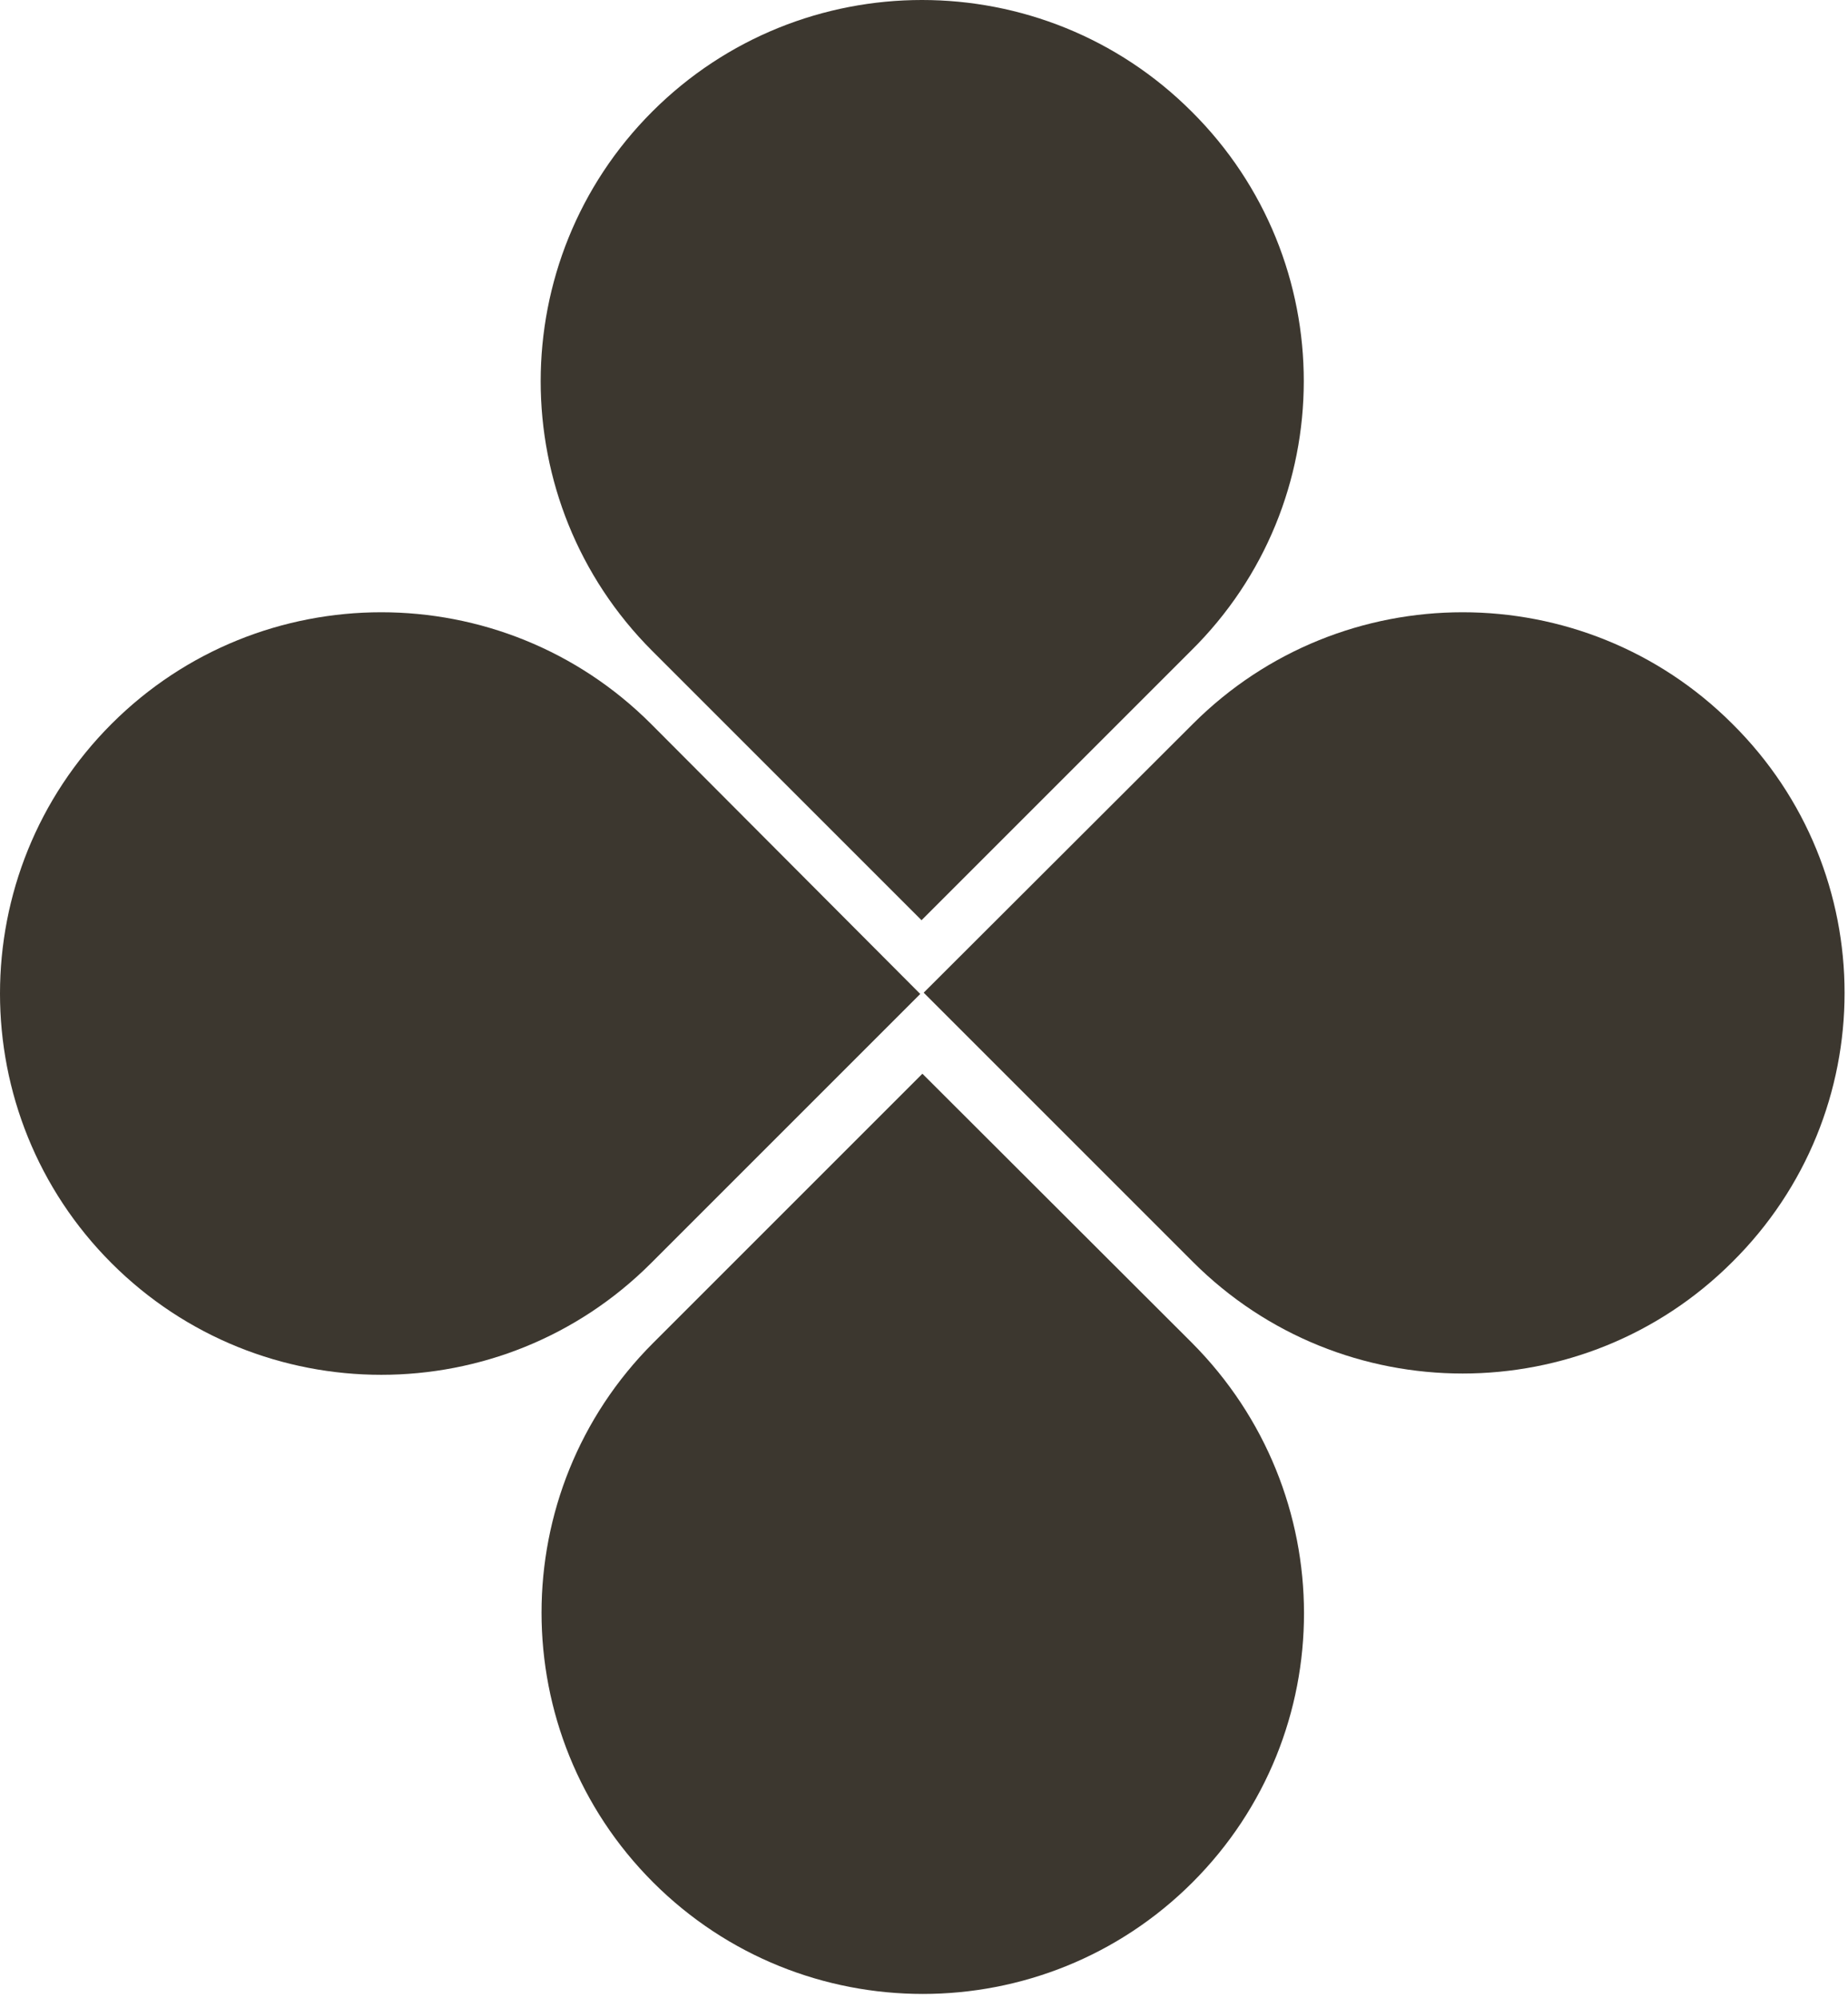
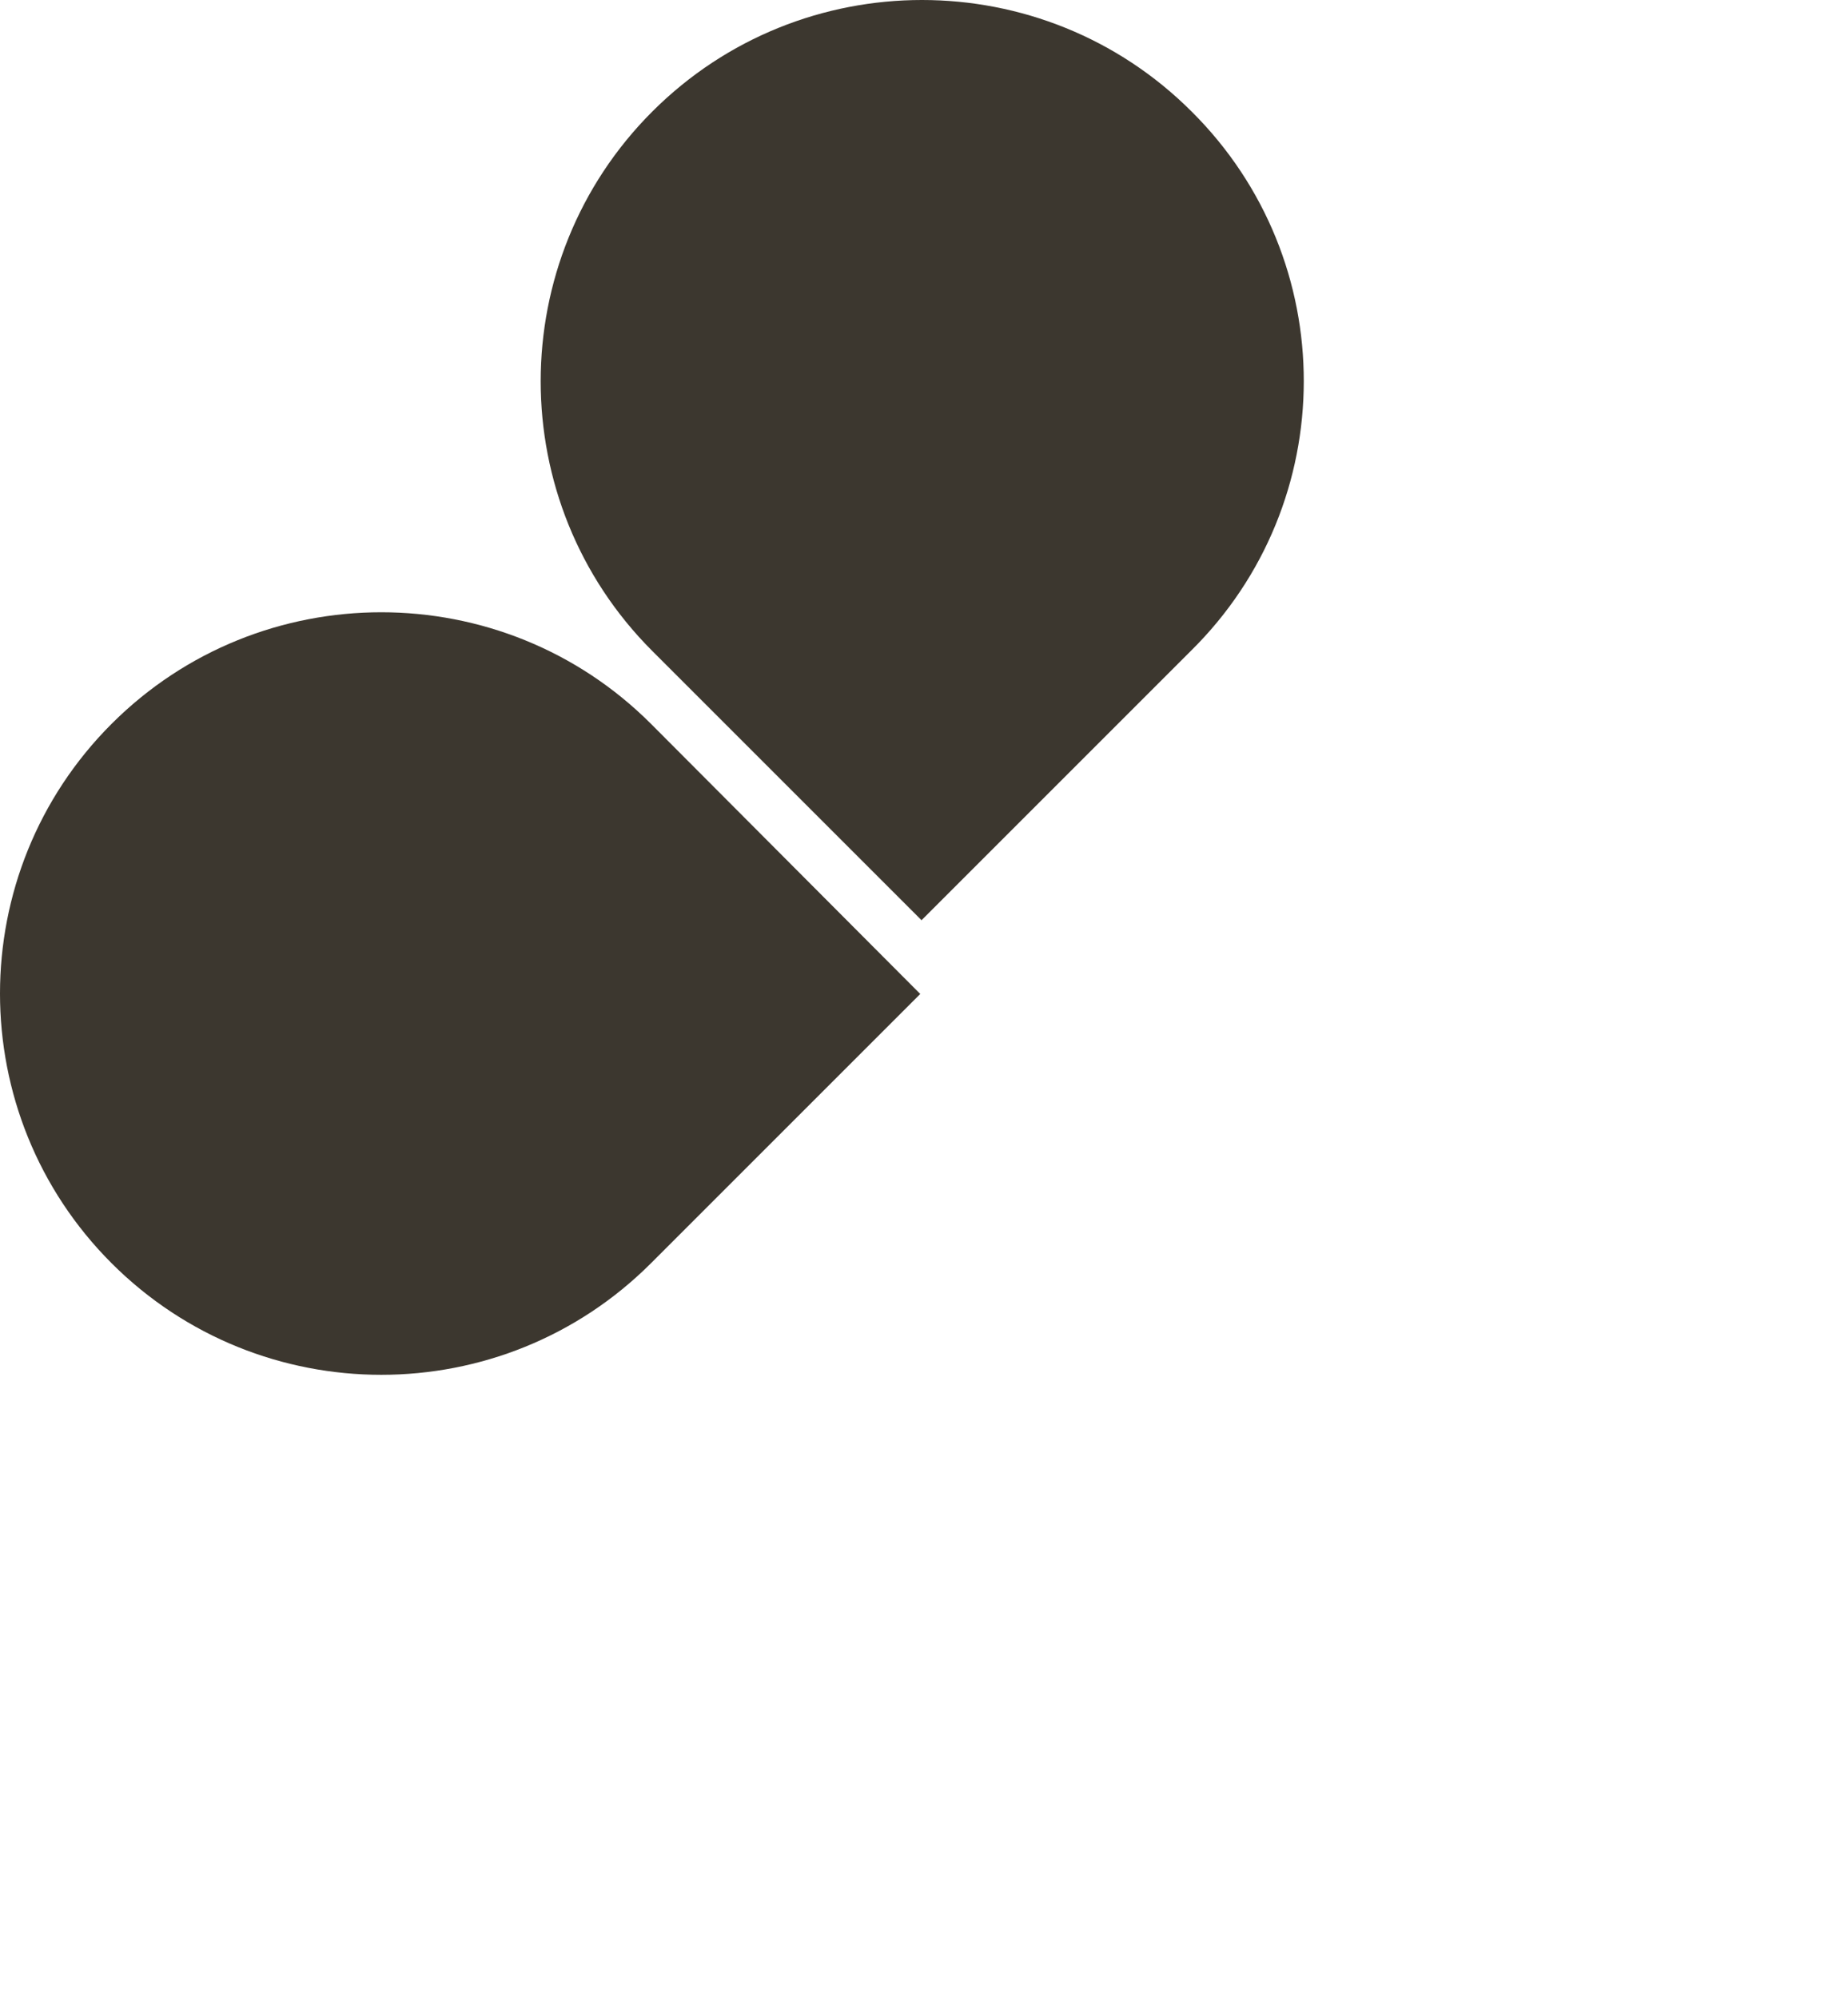
<svg xmlns="http://www.w3.org/2000/svg" width="431" height="466" viewBox="0 0 431 466" fill="none">
-   <path d="M404.026 168.825C369.326 134.125 312.926 134.125 278.226 168.825L215.426 231.525L278.226 294.325C312.926 329.025 369.326 329.025 404.026 294.325C438.926 259.725 438.926 203.425 404.026 168.825Z" fill="#3C372F" />
  <path d="M151.825 168.825C117.125 134.125 60.725 134.125 26.025 168.825C-8.675 203.525 -8.675 259.925 26.025 294.625C60.725 329.325 117.125 329.325 151.825 294.625L214.625 231.825L151.825 168.825Z" fill="#3C372F" />
-   <path d="M277.926 313.125L215.126 250.425L152.326 313.225C117.626 347.925 117.626 404.325 152.326 439.025C187.026 473.725 243.426 473.725 278.126 439.025C312.826 404.325 312.826 348.125 277.926 313.125Z" fill="#3C372F" />
  <path d="M277.925 26.025C243.225 -8.675 186.825 -8.675 152.125 26.025C117.425 60.725 117.425 117.125 152.125 151.825L214.925 214.625L277.725 151.825C312.825 117.225 312.825 60.725 277.925 26.025Z" fill="#3C372F" />
</svg>